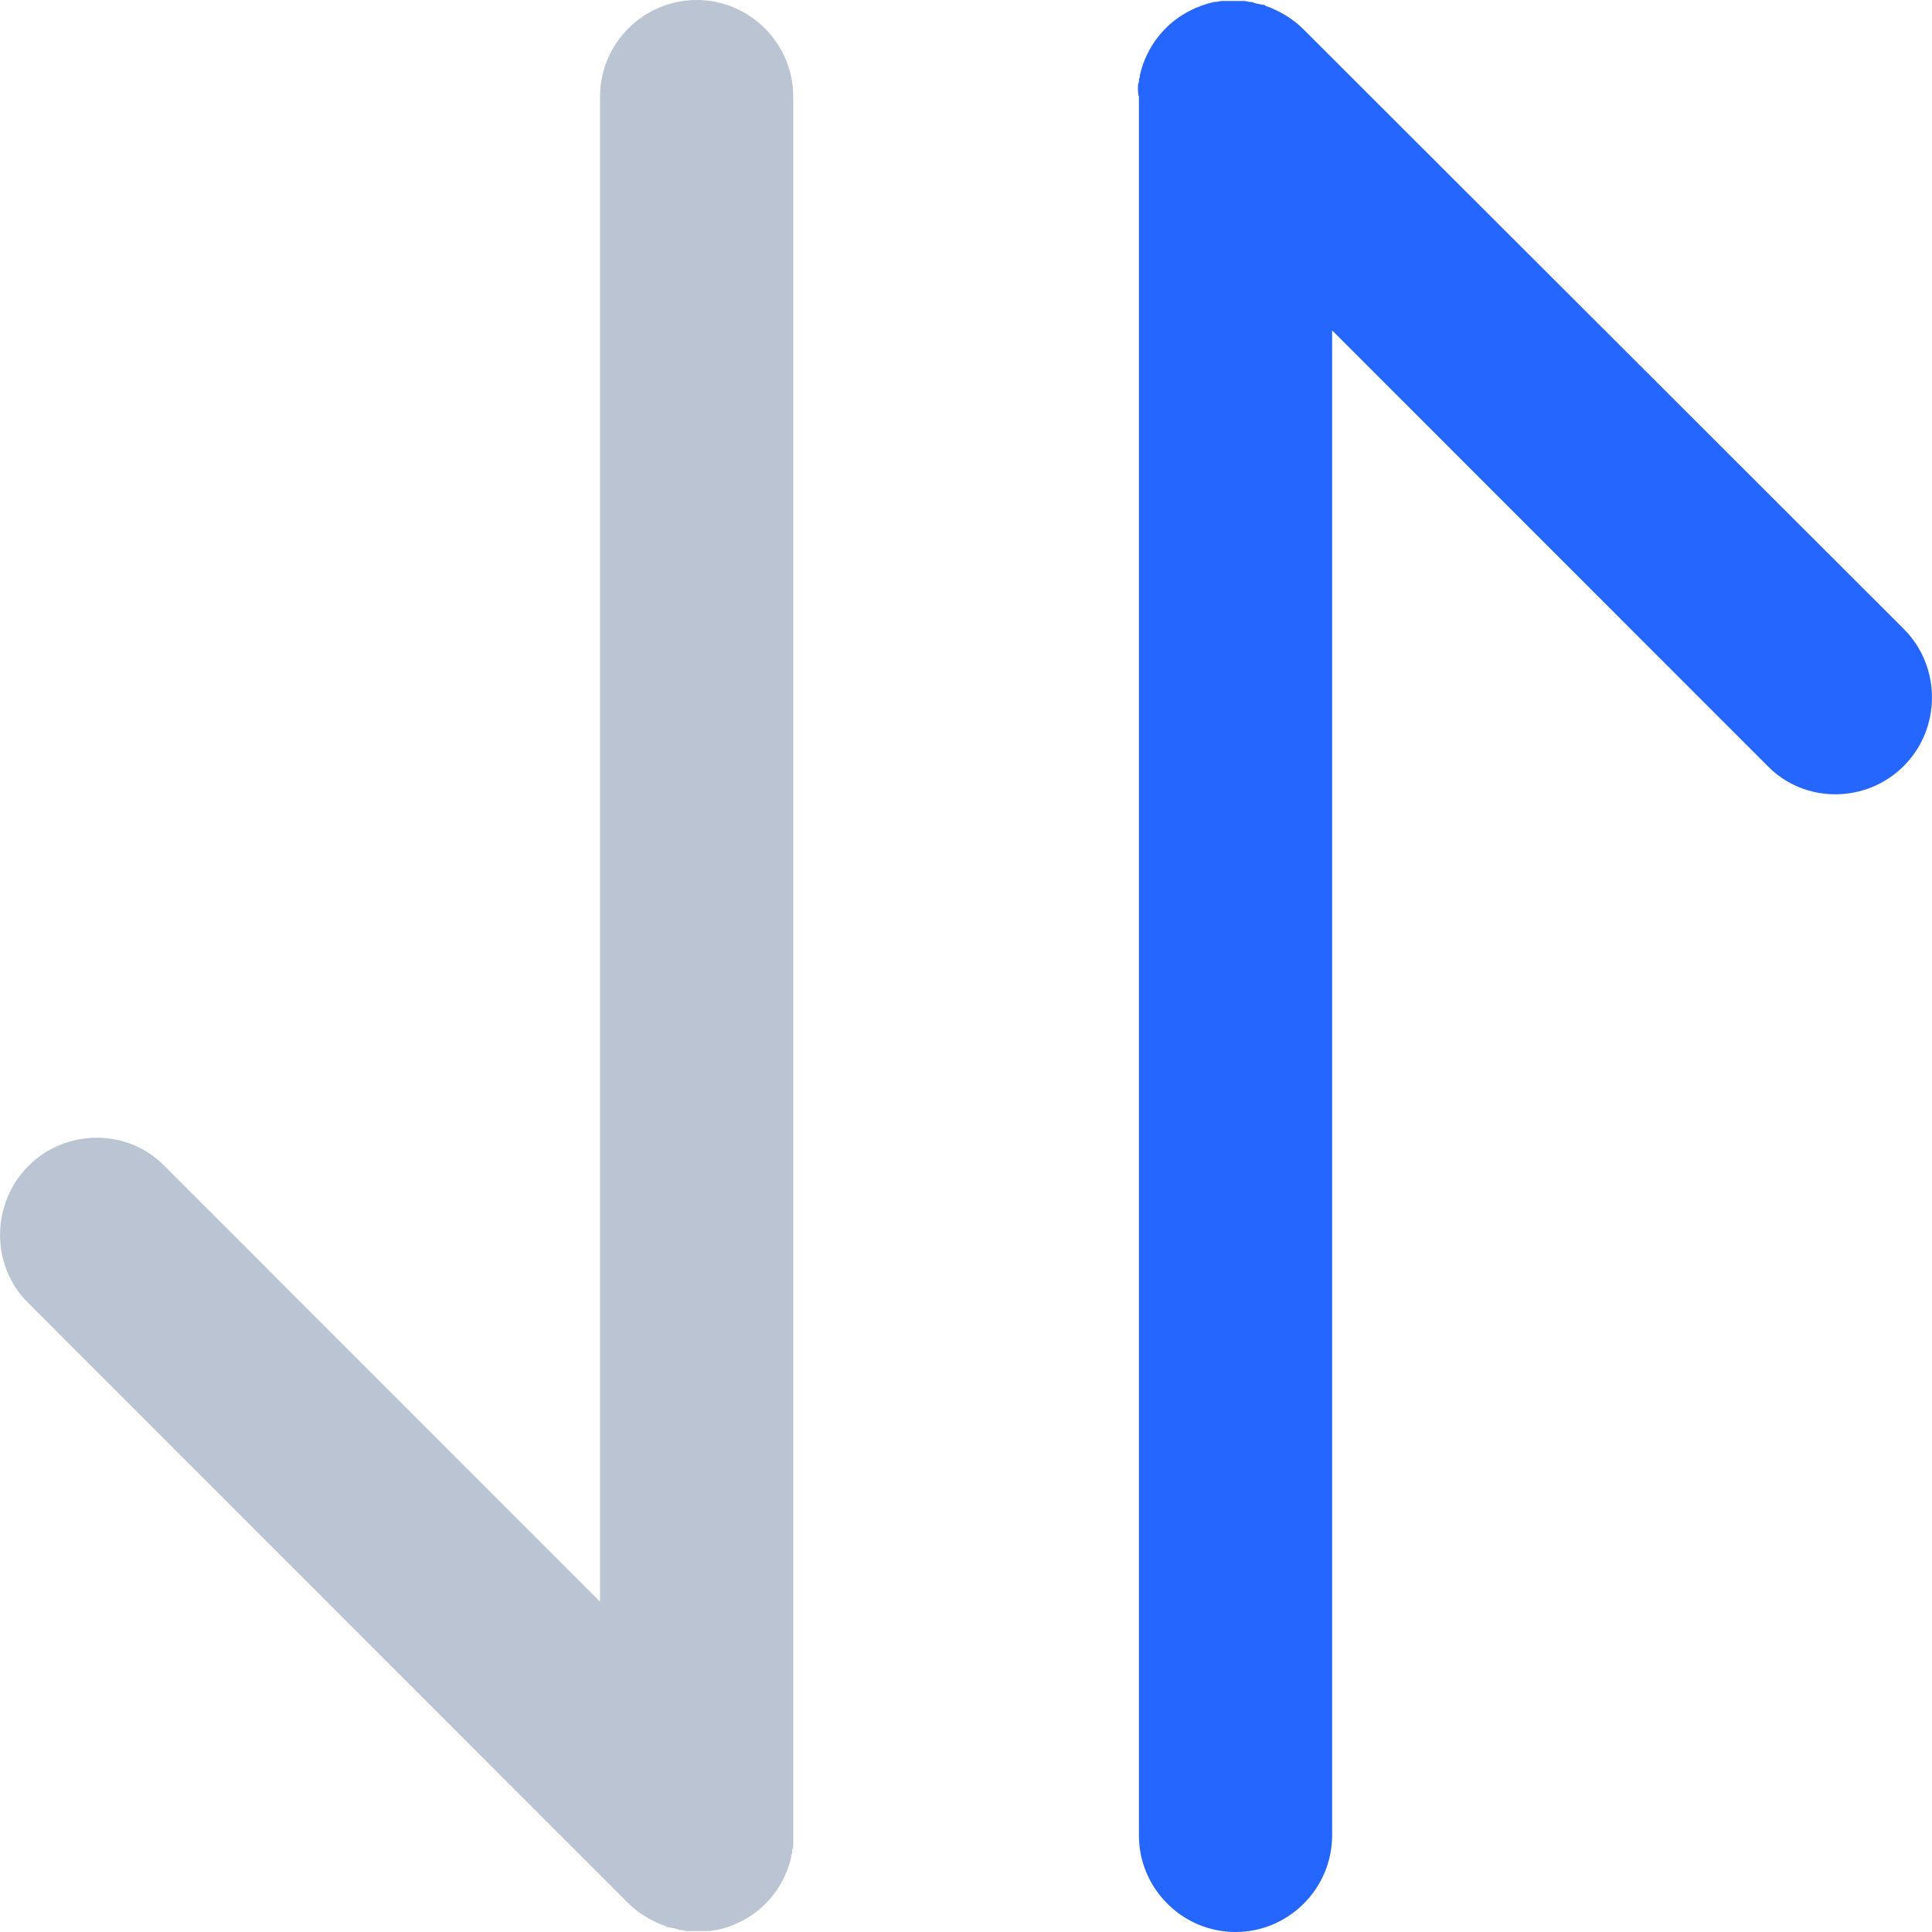
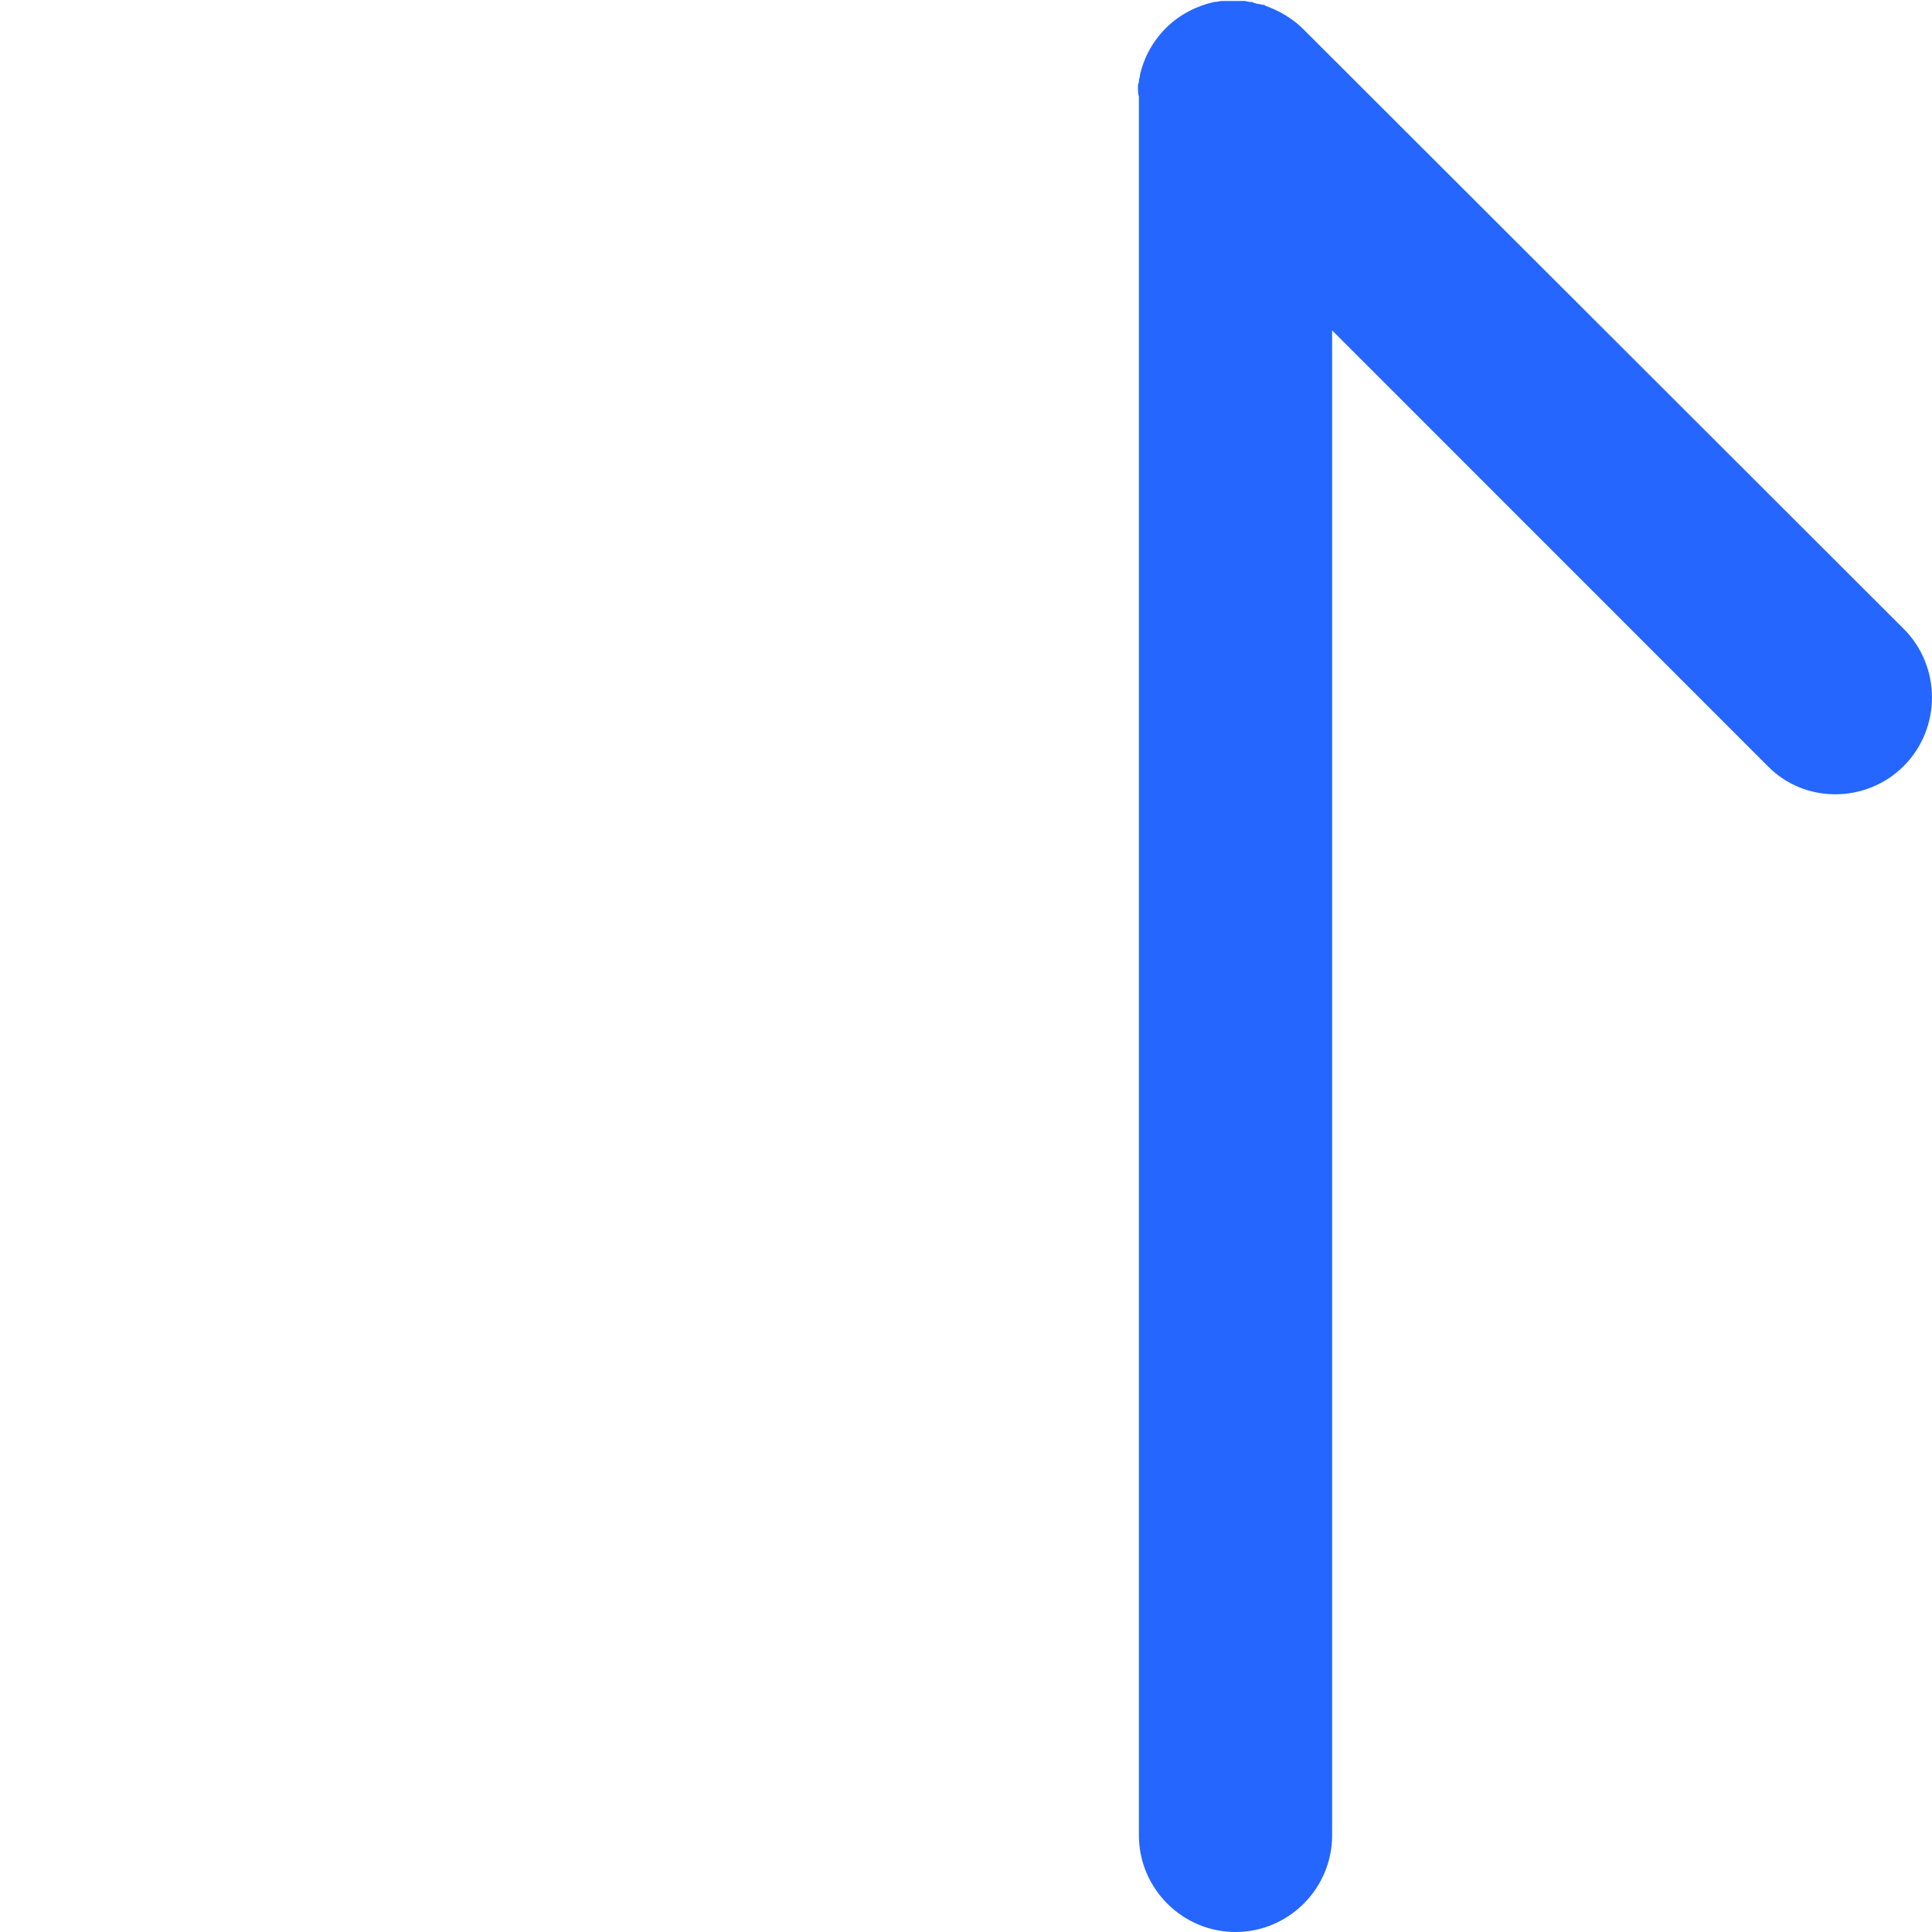
<svg xmlns="http://www.w3.org/2000/svg" width="14px" height="14px" viewBox="0 0 14 14" version="1.1">
  <title>1</title>
  <desc>Created with Sketch.</desc>
  <g id="首页-0917" stroke="none" stroke-width="1" fill="none" fill-rule="evenodd">
    <g id="1" fill-rule="nonzero">
      <g id="编组备份-5" transform="translate(7, 7) scale(-1, 1) translate(-7, -7) ">
        <path d="M5.754,0.63 C5.754,0.616 5.754,0.609 5.747,0.595 C5.747,0.581 5.747,0.567 5.74,0.56 L5.74,0.546 C5.712,0.42 5.649,0.301 5.551,0.203 C5.453,0.105 5.327,0.042 5.201,0.014 L5.194,0.014 C5.18,0.014 5.159,0.007 5.145,0.007 L4.984,0.007 C4.97,0.007 4.956,0.014 4.942,0.014 C4.935,0.014 4.921,0.014 4.914,0.021 C4.907,0.021 4.893,0.028 4.886,0.028 C4.872,0.028 4.858,0.035 4.844,0.035 C4.837,0.035 4.837,0.035 4.83,0.042 C4.732,0.077 4.634,0.133 4.557,0.21 L0.205,4.557 C-0.068,4.83 -0.068,5.278 0.205,5.551 C0.478,5.824 0.925,5.824 1.191,5.551 L4.347,2.394 L4.347,13.3 C4.347,13.685 4.662,14 5.047,14 C5.432,14 5.747,13.685 5.747,13.3 L5.747,0.7 C5.754,0.679 5.754,0.658 5.754,0.63 C5.754,0.637 5.754,0.637 5.754,0.63 Z" id="形状" fill="#2466FF" />
-         <path d="M13.794,8.449 C13.522,8.176 13.074,8.176 12.808,8.449 L9.652,11.606 L9.652,0.7 C9.652,0.315 9.337,0 8.952,0 C8.567,0 8.252,0.315 8.252,0.7 L8.252,13.37 C8.252,13.384 8.252,13.391 8.259,13.405 C8.259,13.419 8.259,13.433 8.266,13.44 L8.266,13.454 C8.294,13.58 8.357,13.699 8.455,13.797 C8.553,13.895 8.679,13.958 8.805,13.986 L8.812,13.986 C8.826,13.986 8.847,13.993 8.861,13.993 L9.022,13.993 C9.036,13.993 9.05,13.986 9.064,13.986 C9.071,13.986 9.085,13.986 9.092,13.979 C9.099,13.979 9.113,13.972 9.12,13.972 C9.134,13.972 9.148,13.965 9.162,13.965 C9.169,13.965 9.169,13.965 9.176,13.958 C9.274,13.923 9.372,13.867 9.449,13.79 L13.801,9.436 C14.067,9.17 14.067,8.722 13.794,8.449 L13.794,8.449 Z" id="路径" fill="#7A8BA6" opacity="0.511" />
      </g>
    </g>
  </g>
</svg>